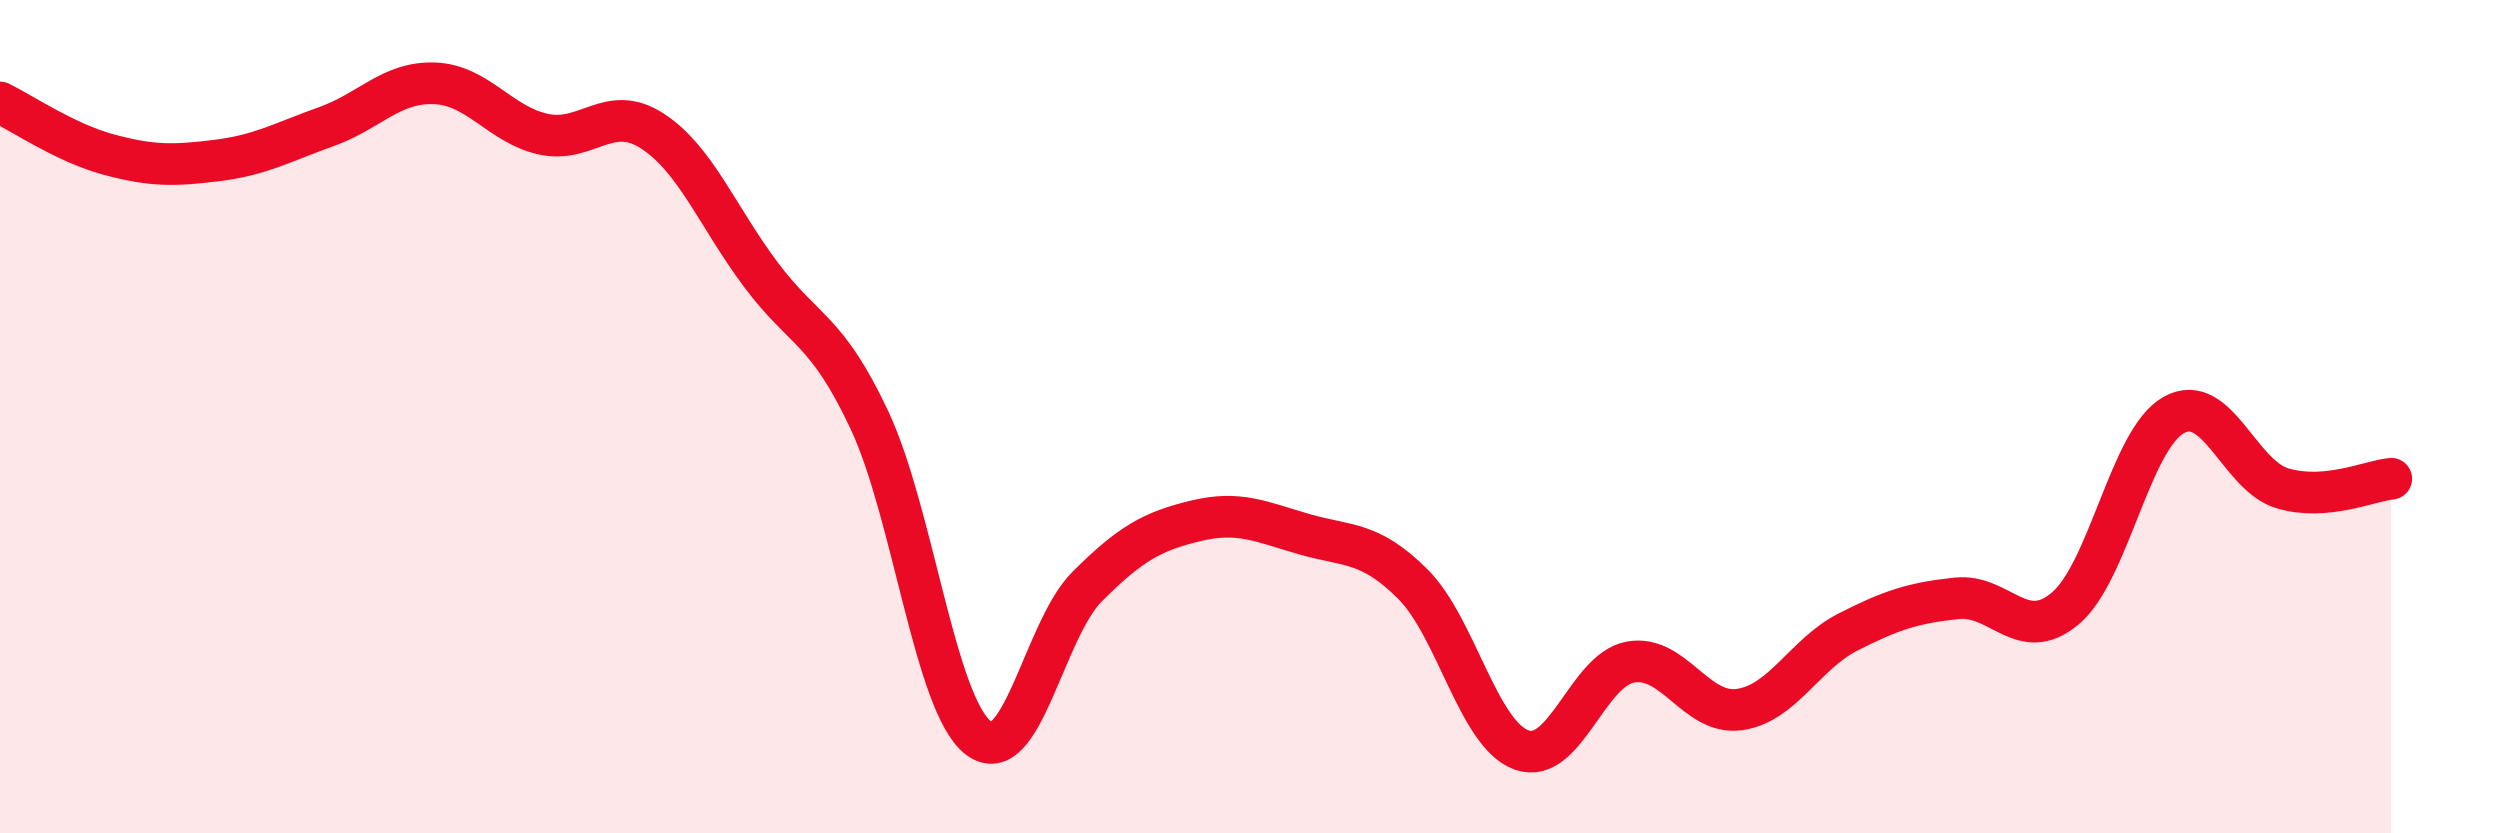
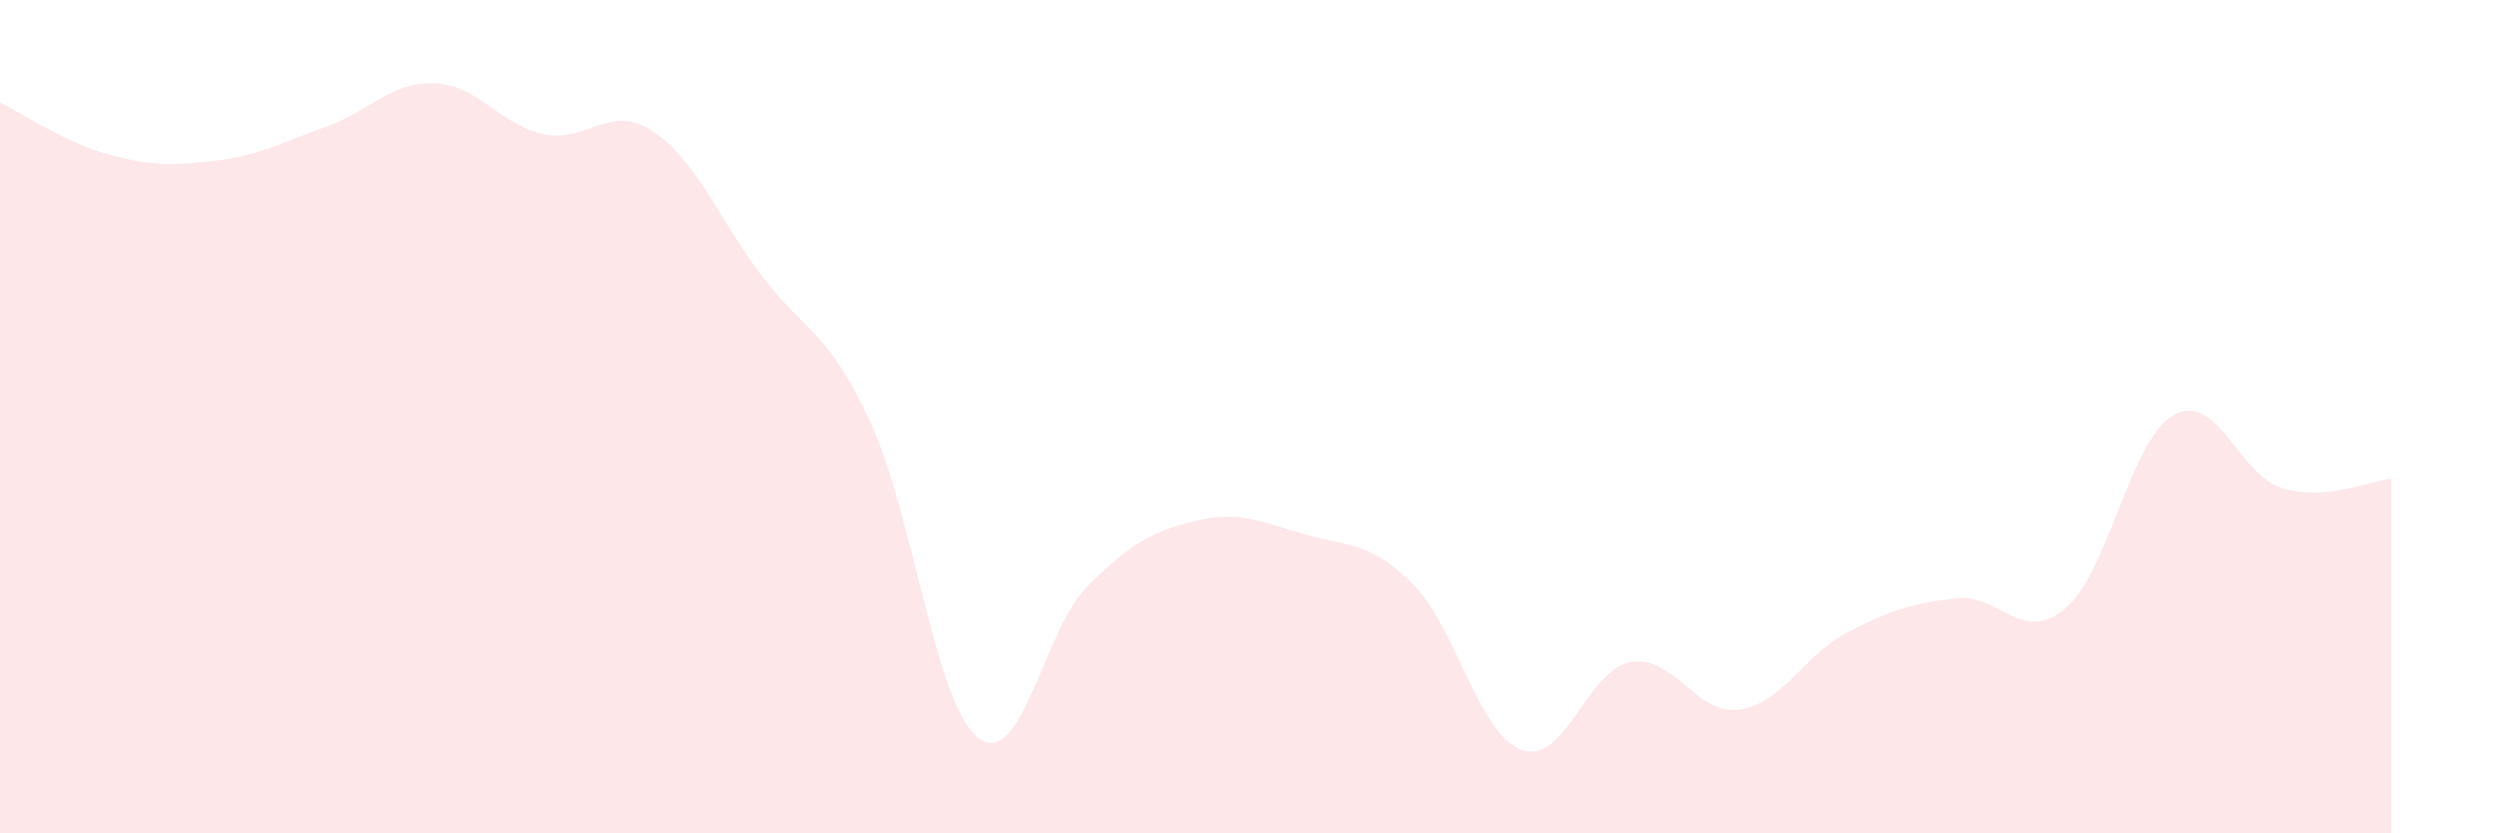
<svg xmlns="http://www.w3.org/2000/svg" width="60" height="20" viewBox="0 0 60 20">
  <path d="M 0,2.46 C 0.52,2.71 1.57,3.43 2.61,3.71 C 3.65,3.99 4.18,3.98 5.22,3.85 C 6.26,3.72 6.79,3.41 7.83,3.04 C 8.87,2.67 9.39,1.96 10.43,2 C 11.47,2.04 12,2.99 13.04,3.22 C 14.08,3.45 14.61,2.47 15.65,3.14 C 16.69,3.81 17.22,5.2 18.26,6.59 C 19.3,7.98 19.83,7.87 20.87,10.09 C 21.91,12.31 22.44,16.91 23.48,17.71 C 24.52,18.51 25.05,15.12 26.09,14.08 C 27.13,13.04 27.66,12.75 28.7,12.5 C 29.74,12.25 30.26,12.52 31.3,12.82 C 32.34,13.12 32.87,12.98 33.91,14.02 C 34.95,15.06 35.48,17.63 36.52,18 C 37.56,18.37 38.09,16.08 39.13,15.89 C 40.17,15.7 40.7,17.17 41.74,17.03 C 42.78,16.89 43.31,15.7 44.35,15.17 C 45.39,14.64 45.92,14.47 46.96,14.36 C 48,14.25 48.53,15.48 49.57,14.6 C 50.61,13.72 51.13,10.54 52.17,9.96 C 53.21,9.38 53.74,11.41 54.78,11.72 C 55.82,12.03 56.87,11.54 57.39,11.49L57.39 20L0 20Z" fill="#EB0A25" opacity="0.1" stroke-linecap="round" stroke-linejoin="round" />
-   <path d="M 0,2.46 C 0.52,2.71 1.57,3.43 2.61,3.71 C 3.65,3.99 4.18,3.98 5.22,3.85 C 6.26,3.72 6.79,3.41 7.83,3.04 C 8.87,2.67 9.39,1.96 10.43,2 C 11.47,2.04 12,2.99 13.04,3.22 C 14.08,3.45 14.61,2.47 15.65,3.14 C 16.69,3.81 17.22,5.2 18.26,6.59 C 19.3,7.98 19.83,7.87 20.87,10.09 C 21.91,12.31 22.44,16.91 23.48,17.71 C 24.52,18.51 25.05,15.12 26.09,14.08 C 27.13,13.04 27.66,12.75 28.7,12.5 C 29.74,12.25 30.26,12.52 31.3,12.82 C 32.34,13.12 32.87,12.98 33.91,14.02 C 34.95,15.06 35.48,17.63 36.52,18 C 37.56,18.37 38.09,16.08 39.13,15.89 C 40.17,15.7 40.7,17.17 41.74,17.03 C 42.78,16.89 43.31,15.7 44.35,15.17 C 45.39,14.64 45.92,14.47 46.96,14.36 C 48,14.25 48.53,15.48 49.57,14.6 C 50.61,13.72 51.13,10.54 52.17,9.96 C 53.21,9.38 53.74,11.41 54.78,11.72 C 55.82,12.03 56.87,11.54 57.39,11.49" stroke="#EB0A25" stroke-width="1" fill="none" stroke-linecap="round" stroke-linejoin="round" />
</svg>